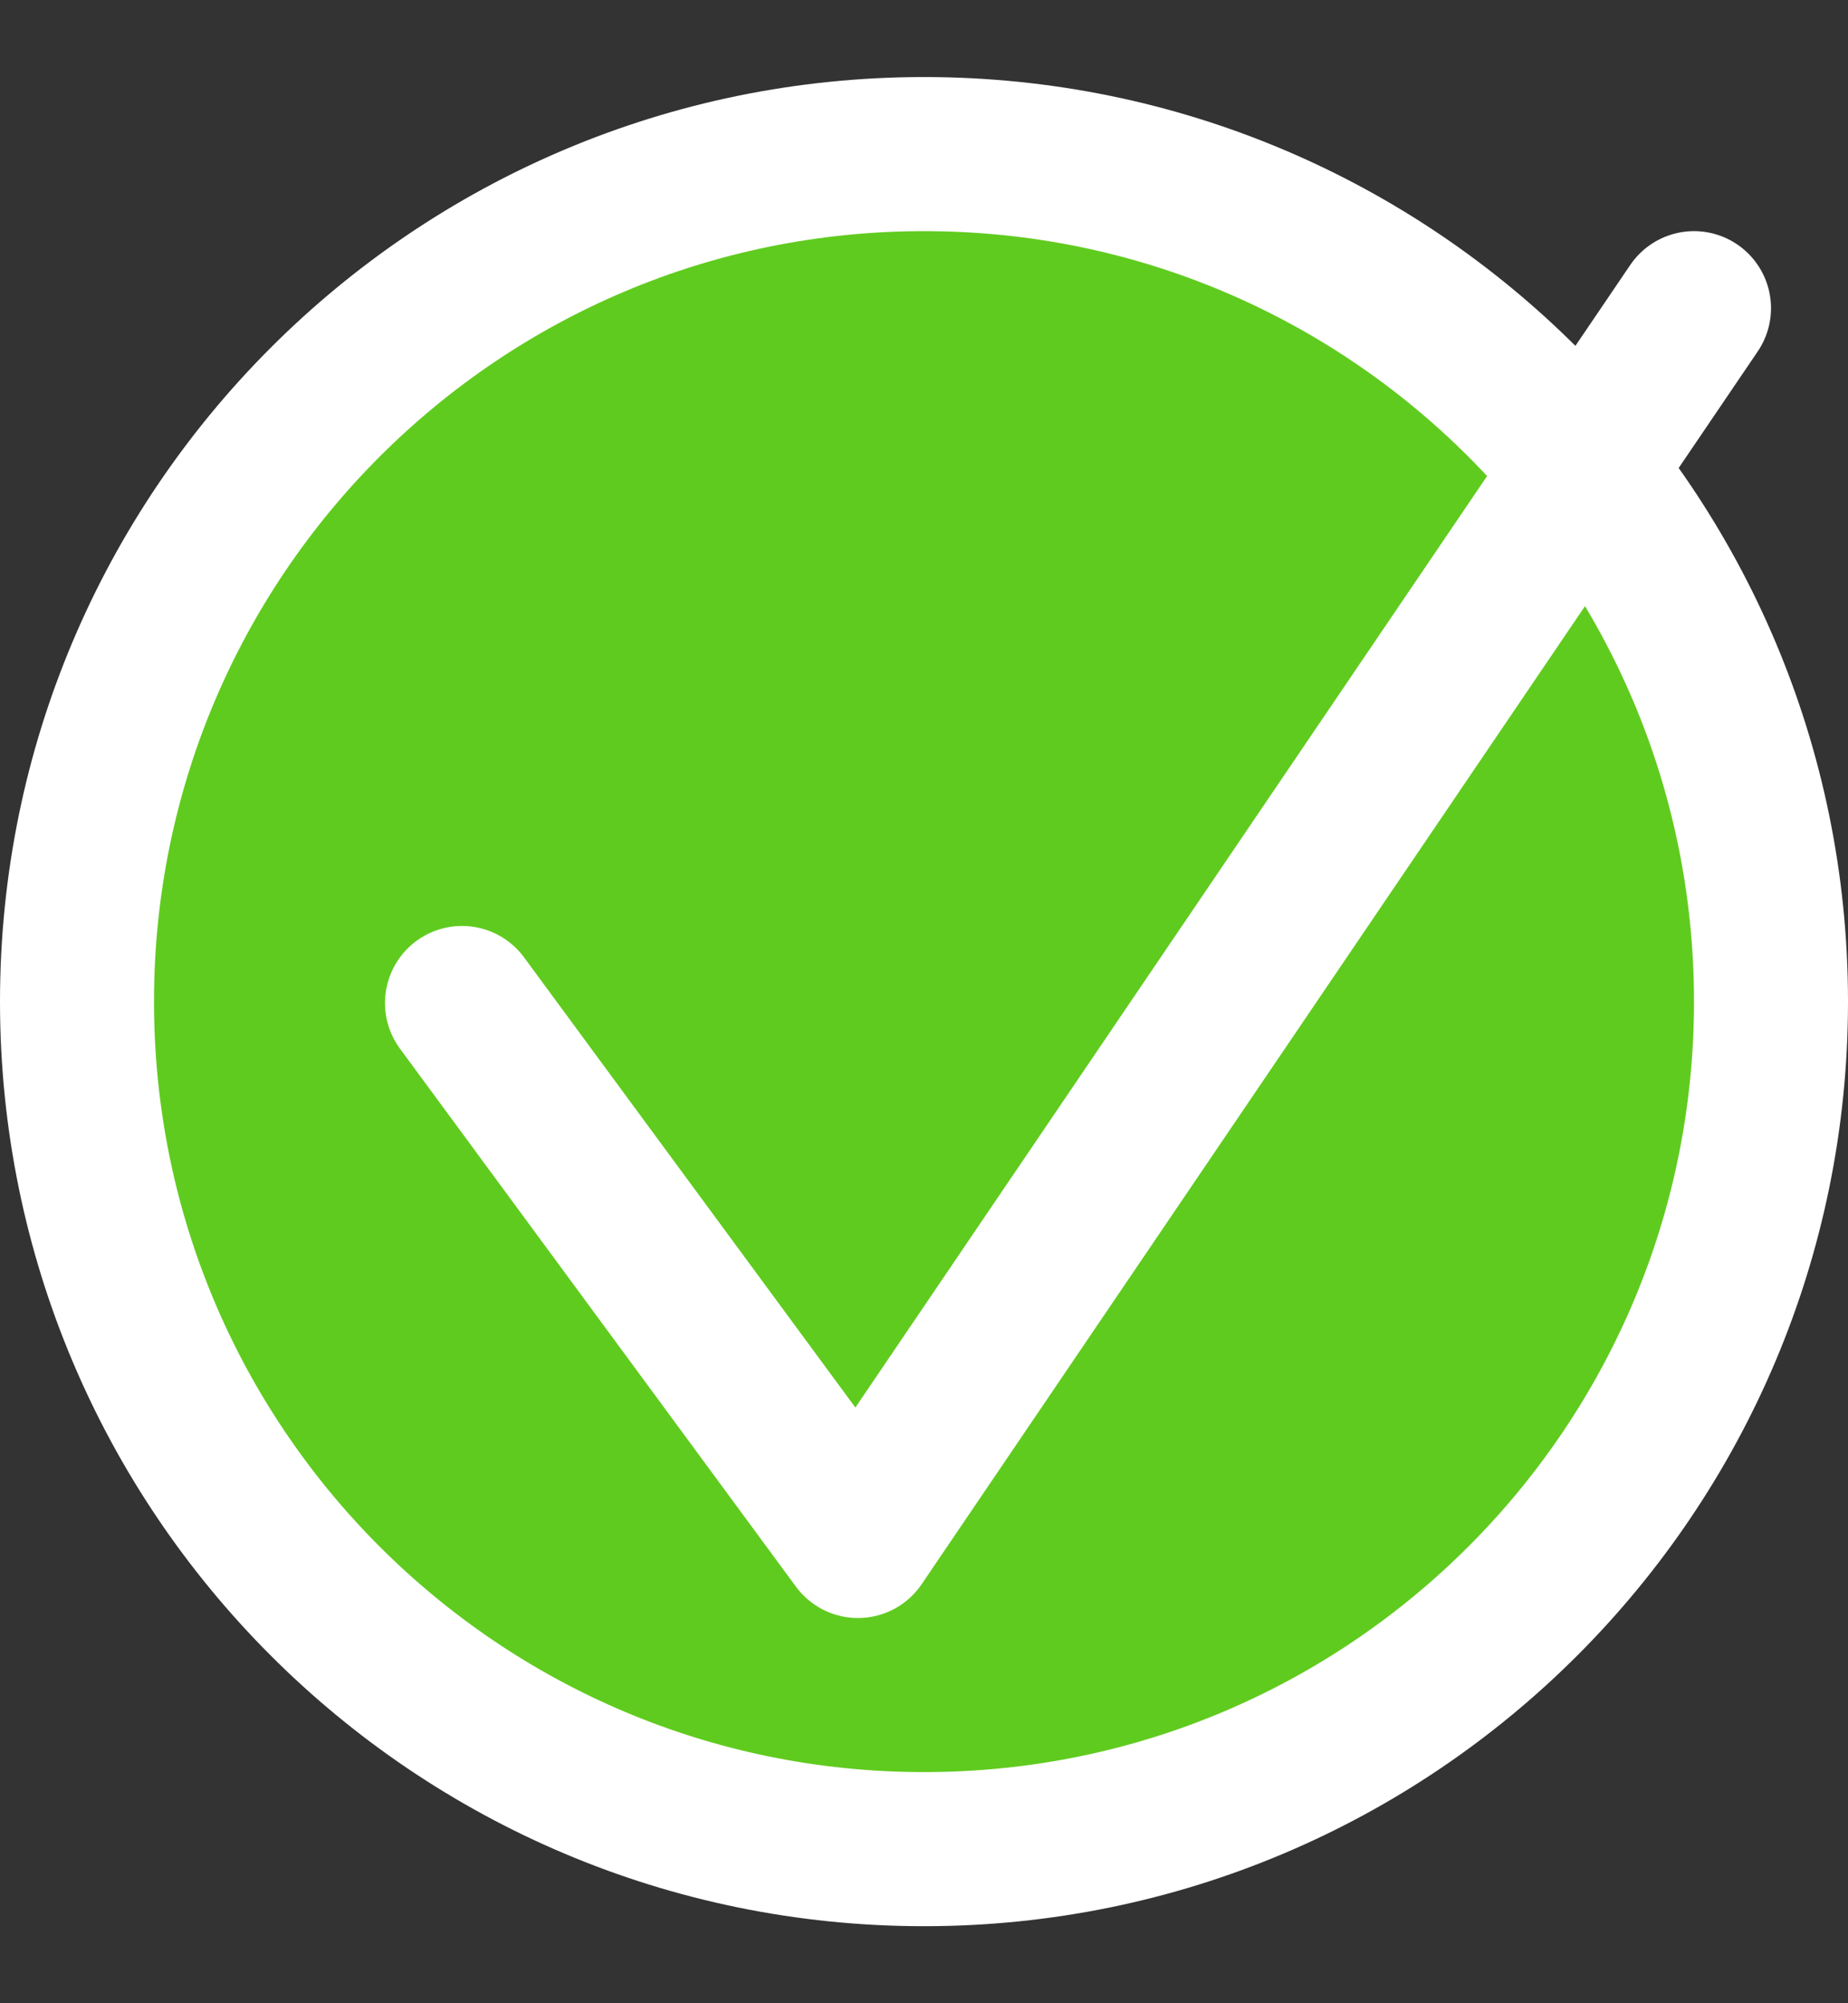
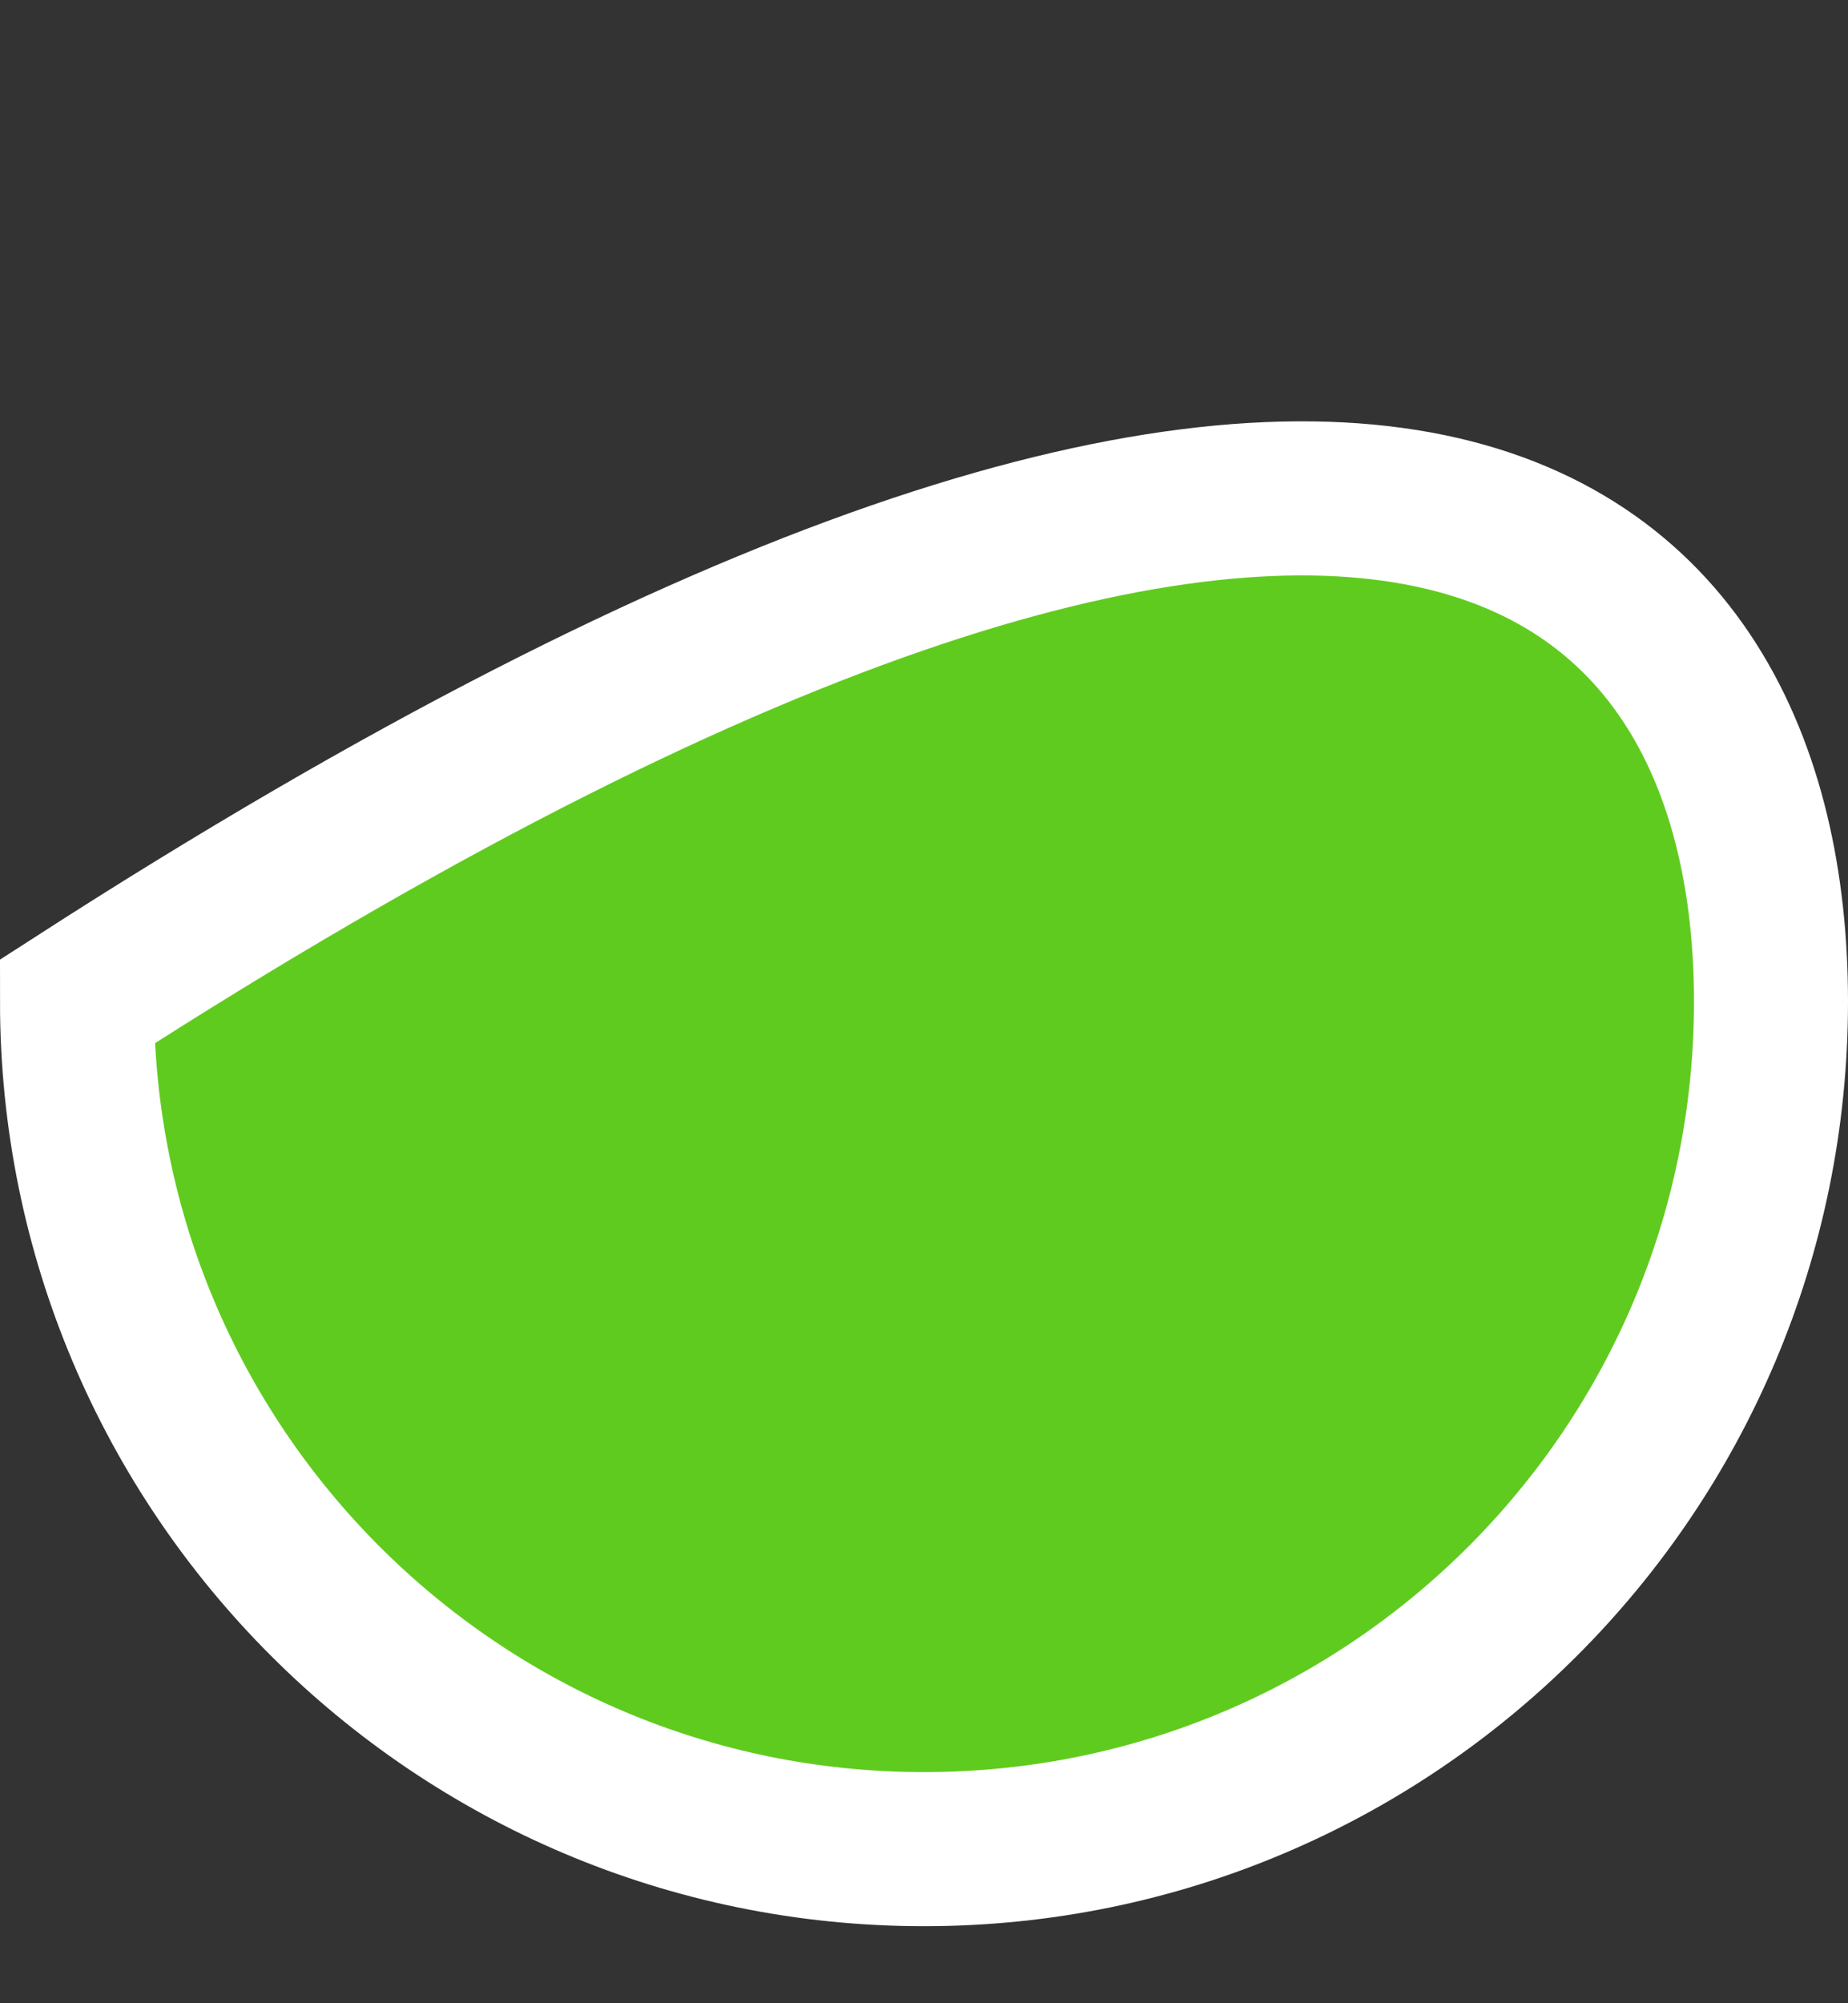
<svg xmlns="http://www.w3.org/2000/svg" width="12" height="13" viewBox="0 0 12 13" fill="none">
  <rect x="0" y="0" width="12" height="13" fill="#333333" stroke="none" />
-   <path d="M11.5 6.5C11.5 9.538 9.038 12 6 12C2.962 12 0.5 9.538 0.5 6.5C0.5 3.462 2.962 1 6 1C9.038 1 11.5 3.462 11.5 6.5Z" fill="#60CB1F" stroke="white" />
-   <path d="M3 6.509L5.571 10L11 2" stroke="white" stroke-linecap="round" stroke-linejoin="round" />
+   <path d="M11.5 6.5C11.5 9.538 9.038 12 6 12C2.962 12 0.5 9.538 0.5 6.5C9.038 1 11.5 3.462 11.5 6.5Z" fill="#60CB1F" stroke="white" />
</svg>